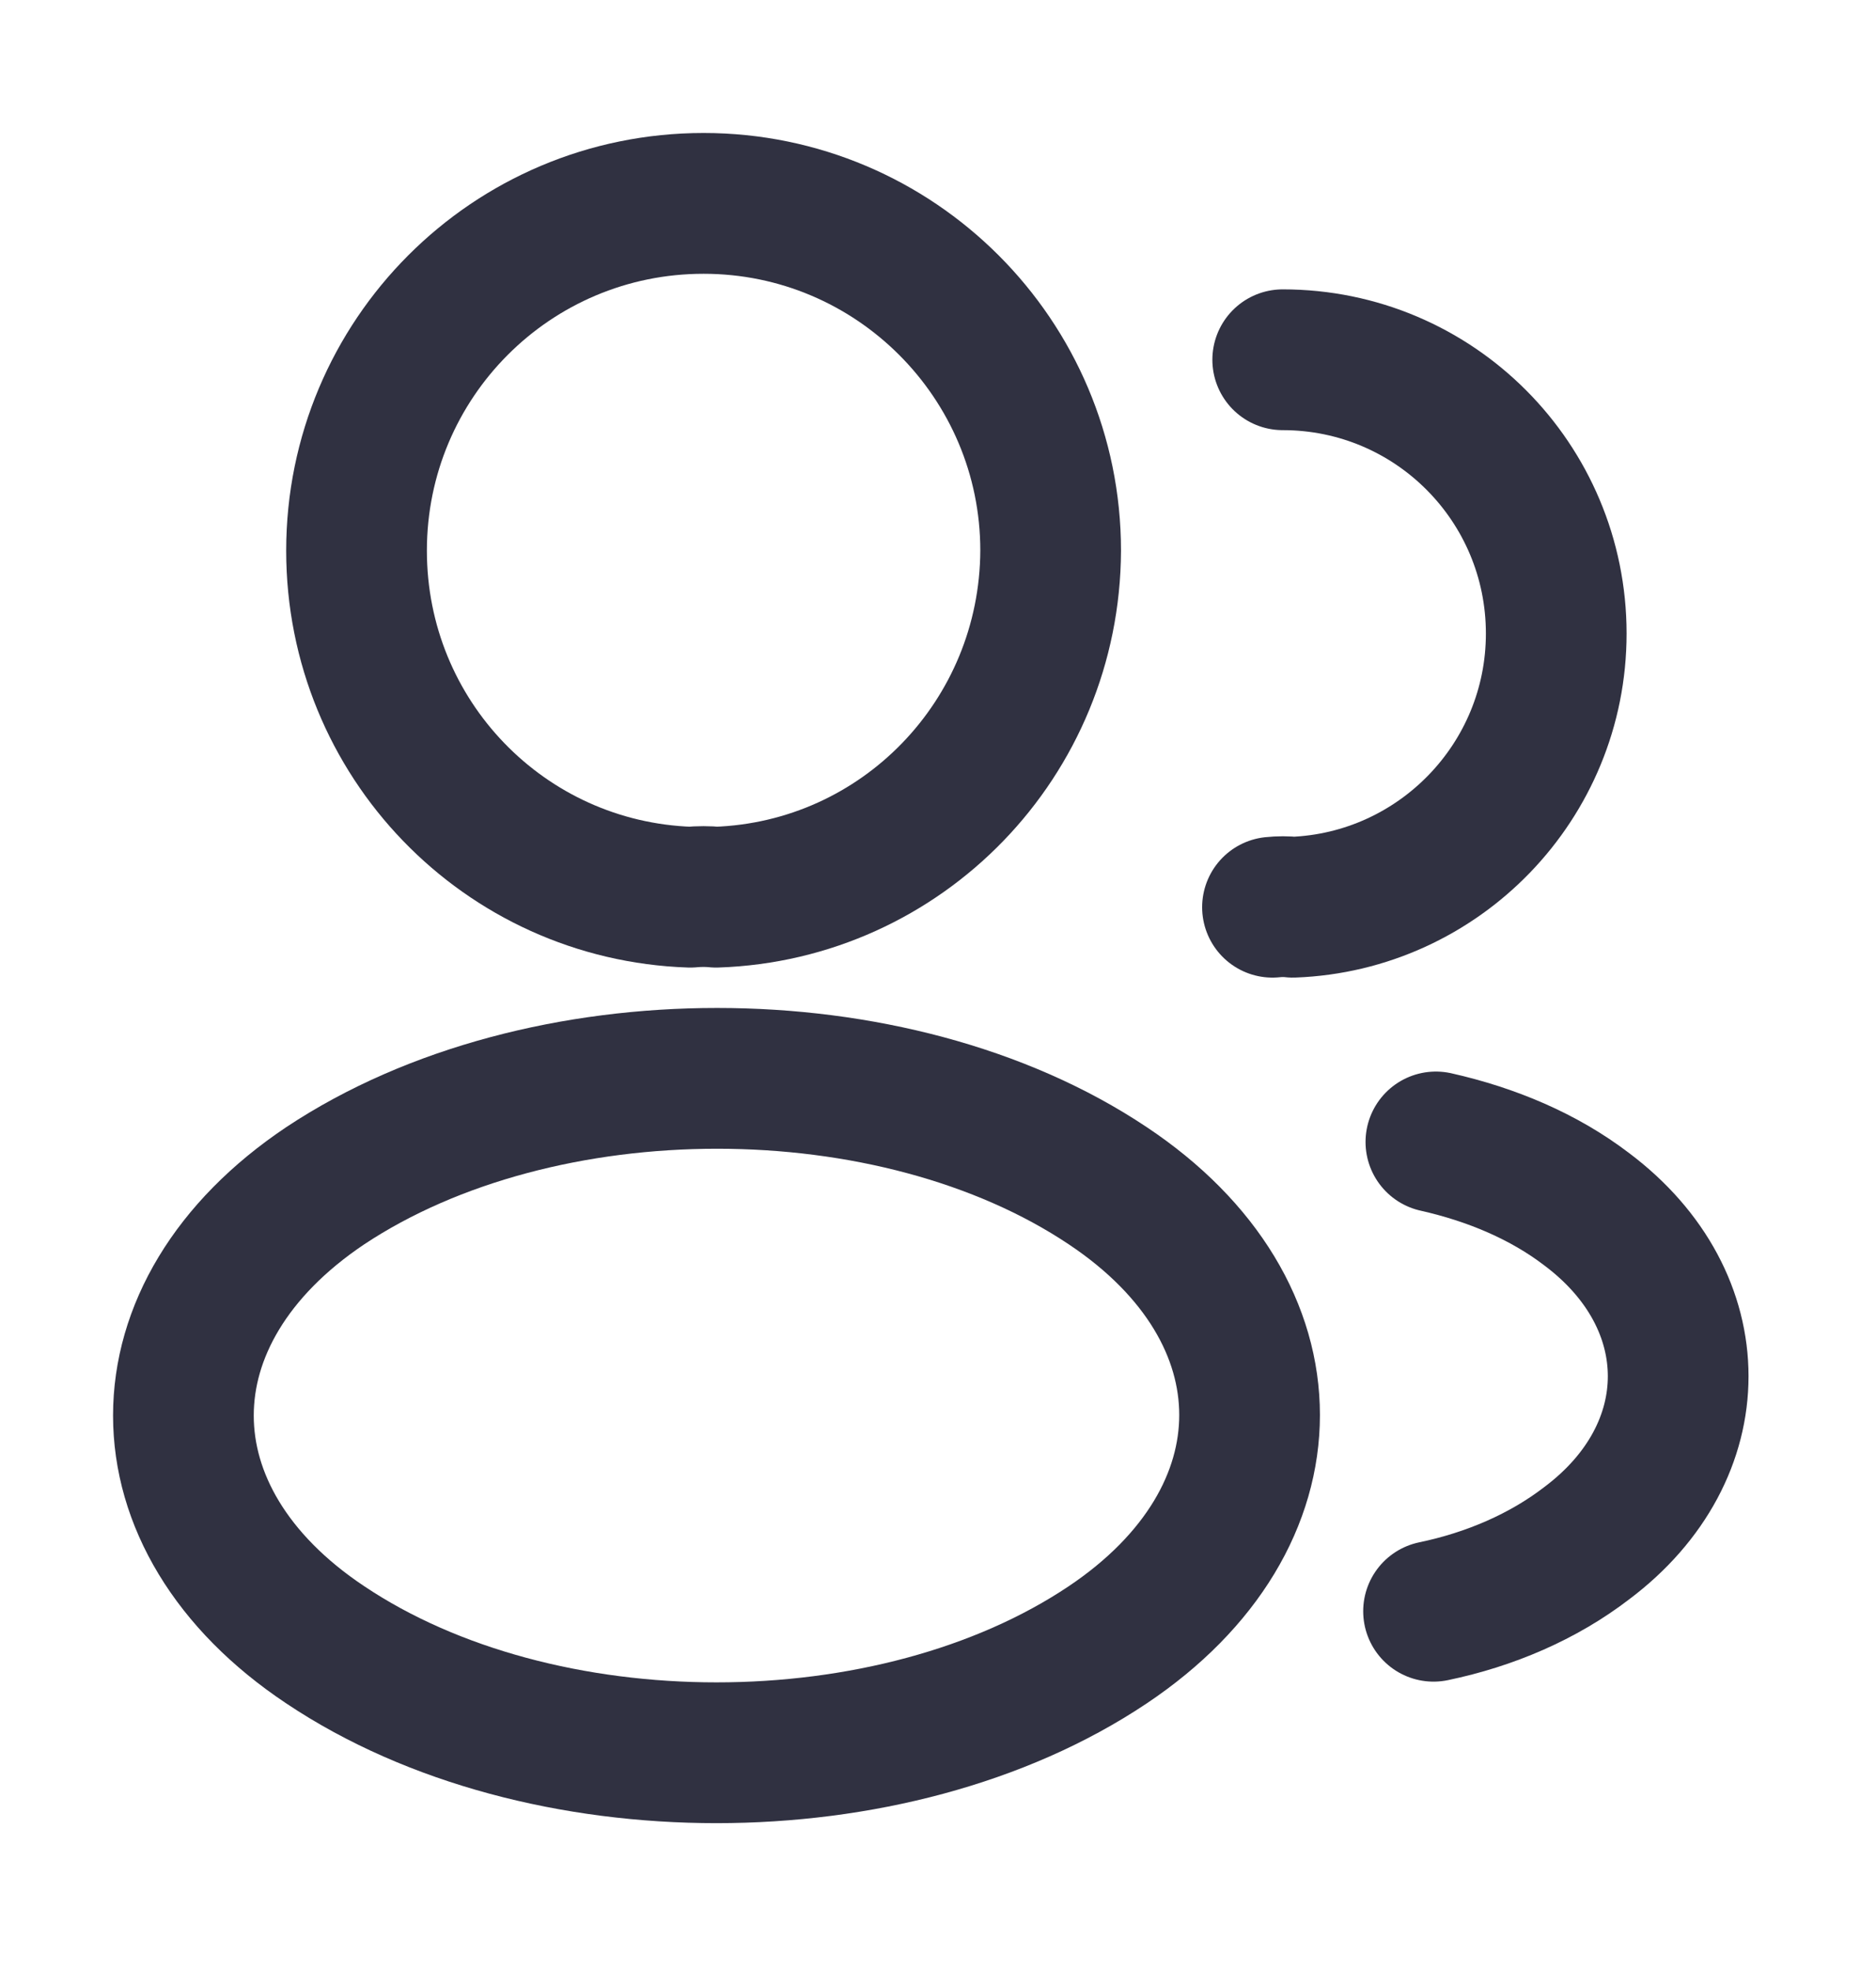
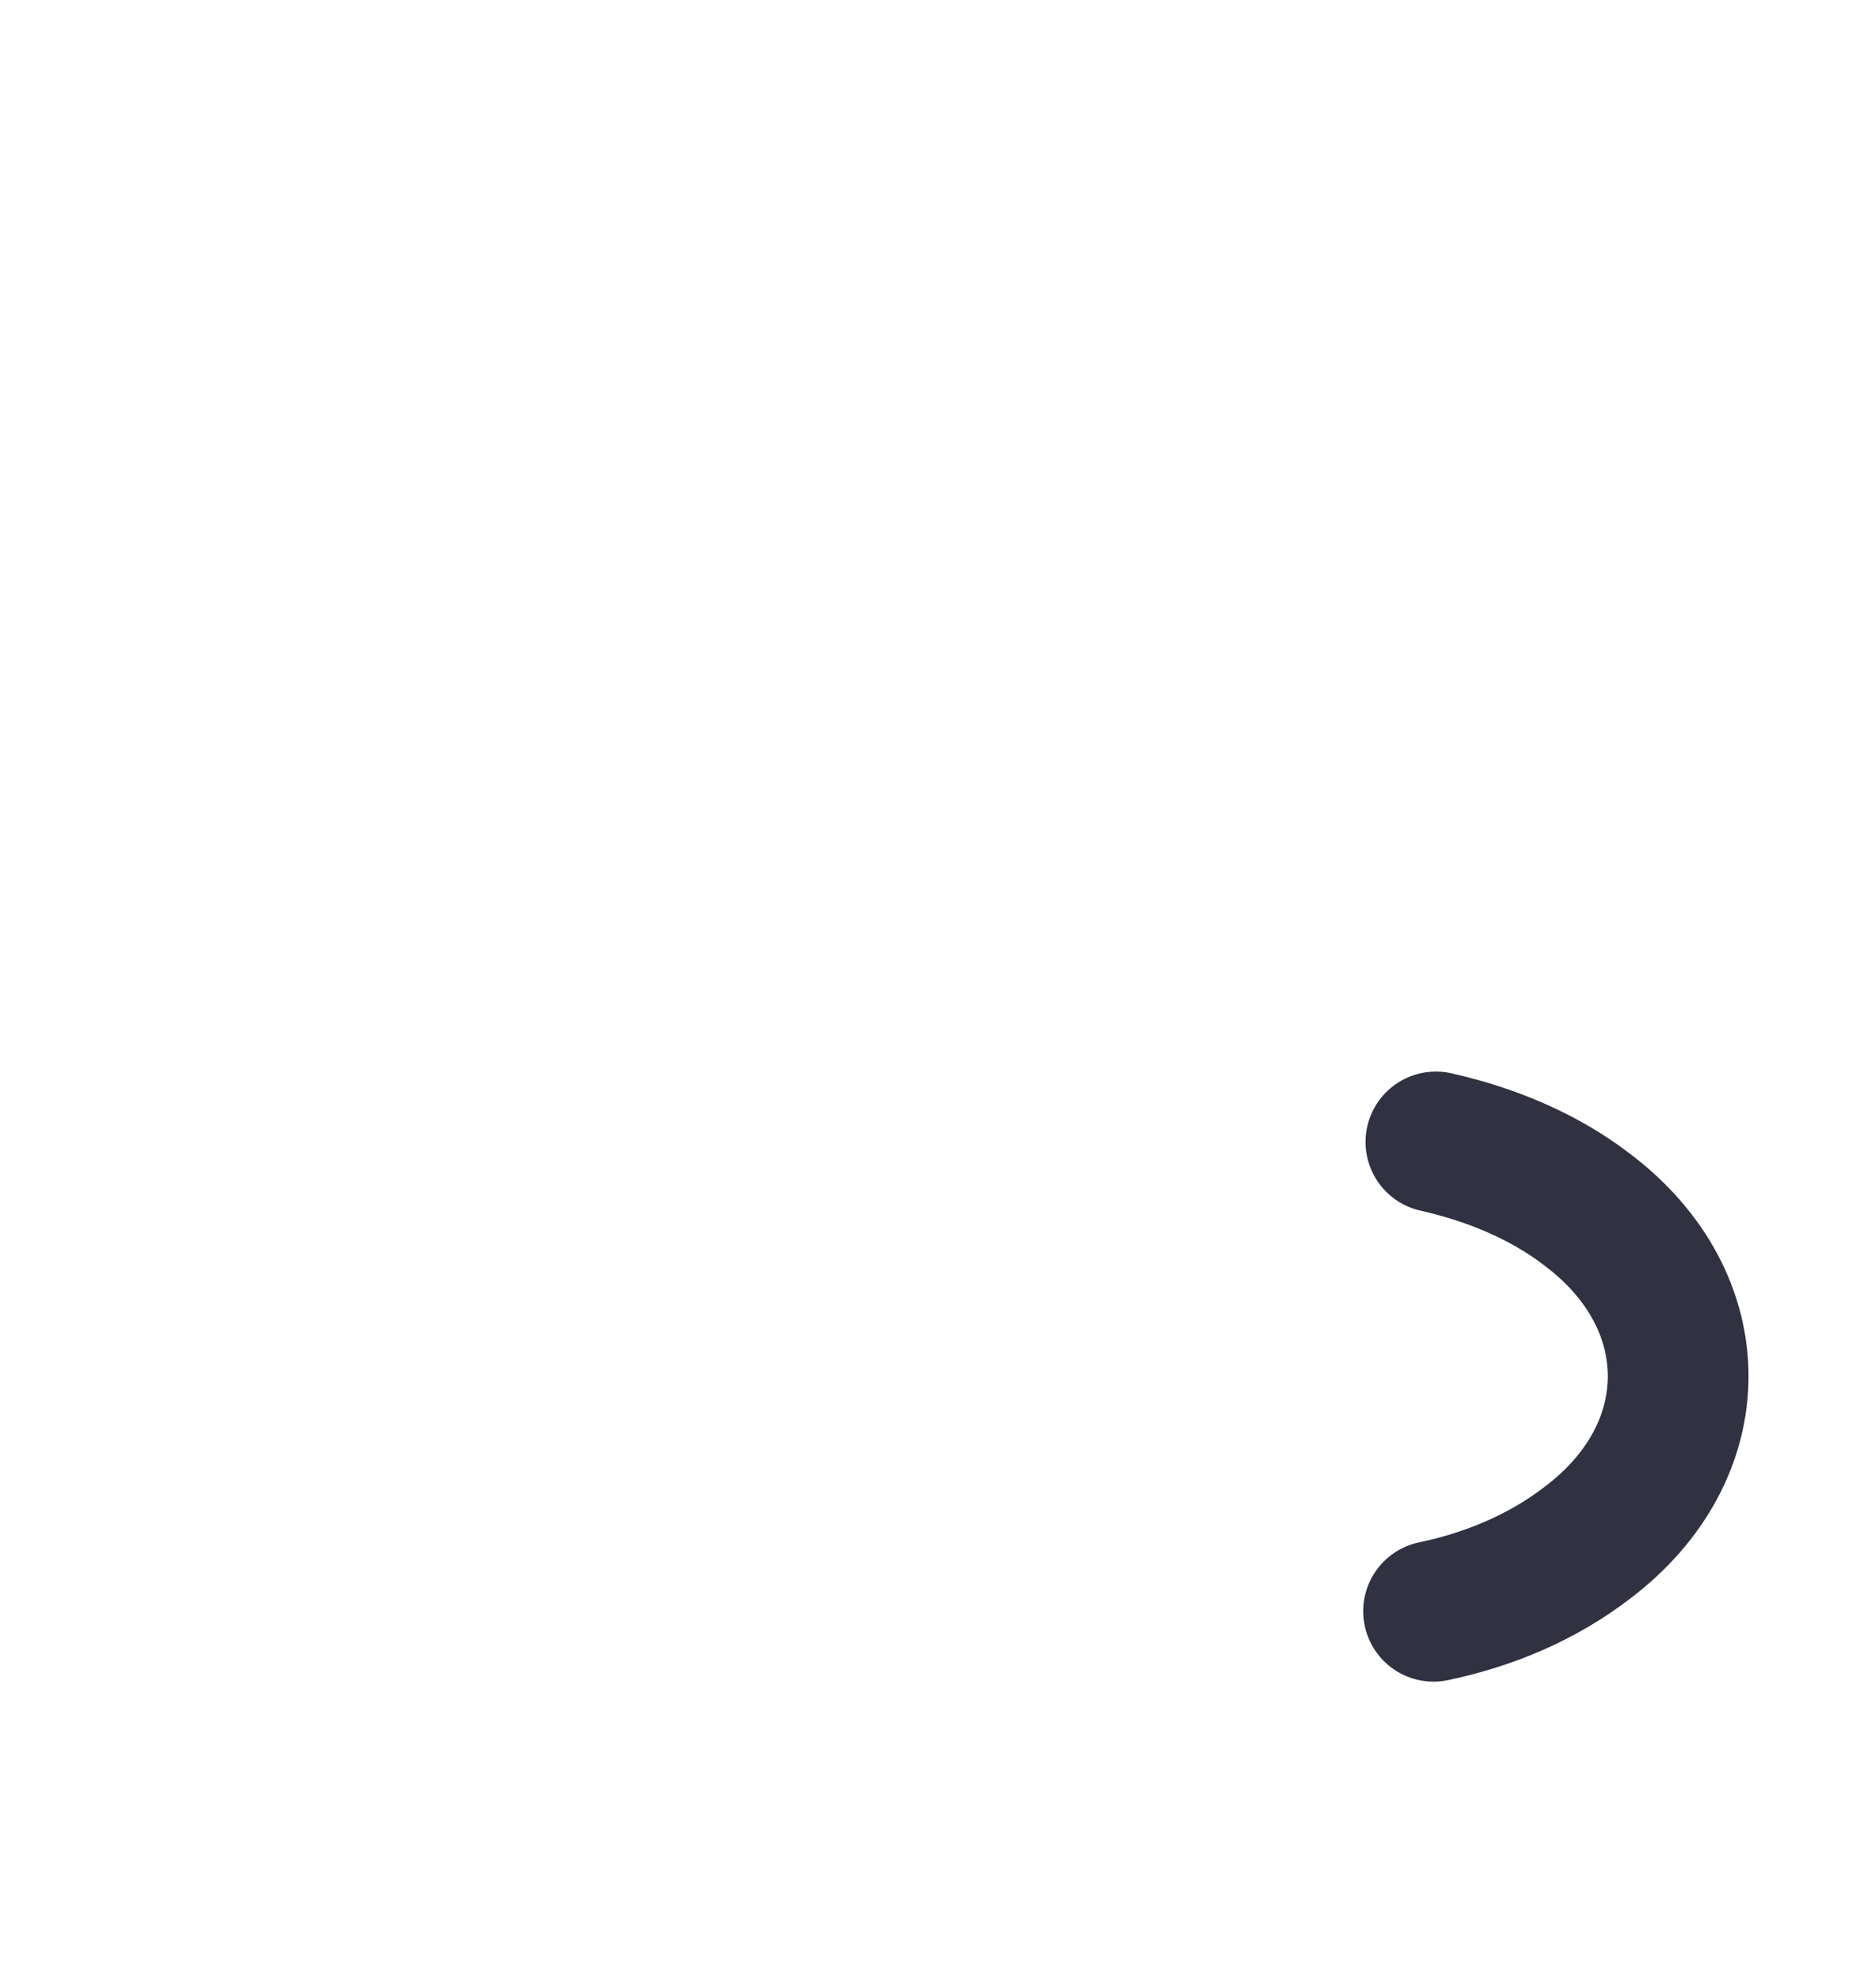
<svg xmlns="http://www.w3.org/2000/svg" width="20" height="21" viewBox="0 0 20 21" fill="none">
-   <path d="M7.634 9.559C7.551 9.55 7.451 9.55 7.359 9.559C5.376 9.492 3.801 7.867 3.801 5.867C3.801 3.825 5.451 2.167 7.501 2.167C9.542 2.167 11.201 3.825 11.201 5.867C11.192 7.867 9.617 9.492 7.634 9.559Z" stroke="#303141" stroke-width="1.5" stroke-linecap="round" stroke-linejoin="round" />
-   <path d="M13.675 3.833C15.291 3.833 16.591 5.141 16.591 6.75C16.591 8.325 15.341 9.608 13.783 9.666C13.716 9.658 13.641 9.658 13.566 9.666" stroke="#303141" stroke-width="1.5" stroke-linecap="round" stroke-linejoin="round" />
-   <path d="M3.468 12.633C1.451 13.983 1.451 16.183 3.468 17.525C5.759 19.058 9.518 19.058 11.809 17.525C13.826 16.175 13.826 13.975 11.809 12.633C9.526 11.108 5.768 11.108 3.468 12.633Z" stroke="#303141" stroke-width="1.5" stroke-linecap="round" stroke-linejoin="round" />
  <path d="M15.283 17.167C15.883 17.042 16.45 16.8 16.916 16.442C18.216 15.467 18.216 13.859 16.916 12.884C16.458 12.534 15.9 12.3 15.308 12.167" stroke="#303141" stroke-width="1.5" stroke-linecap="round" stroke-linejoin="round" />
</svg>